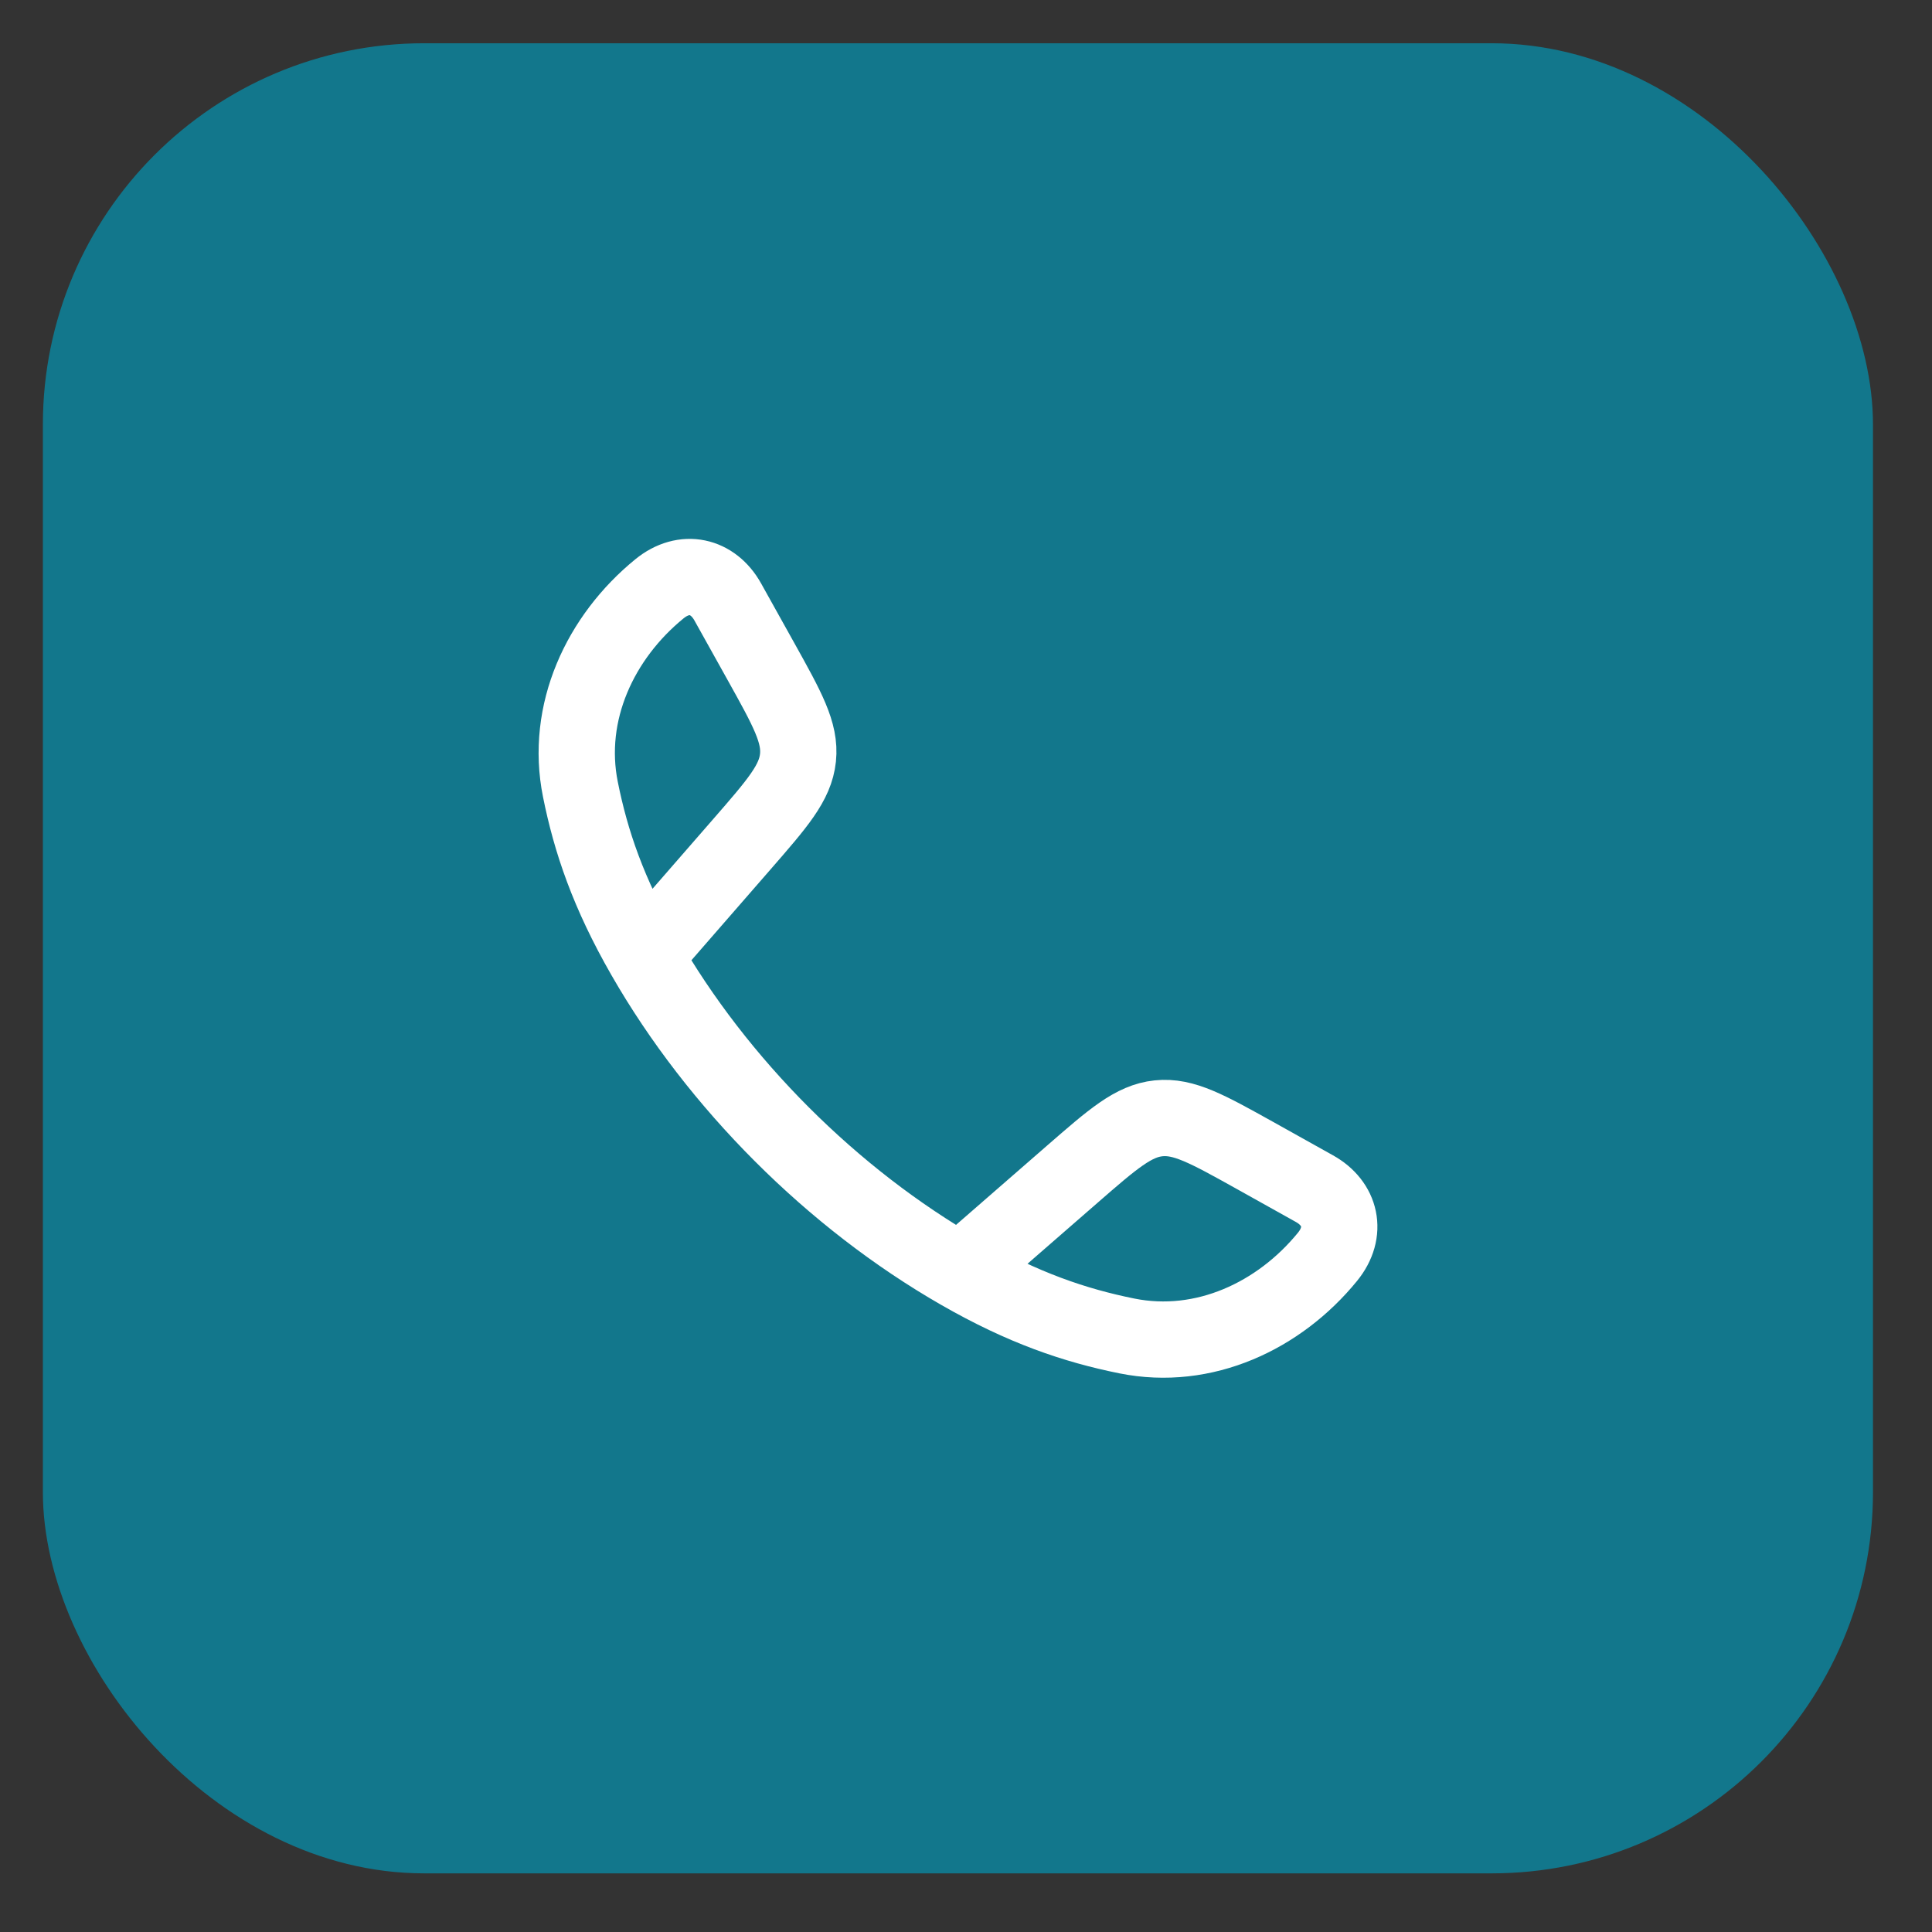
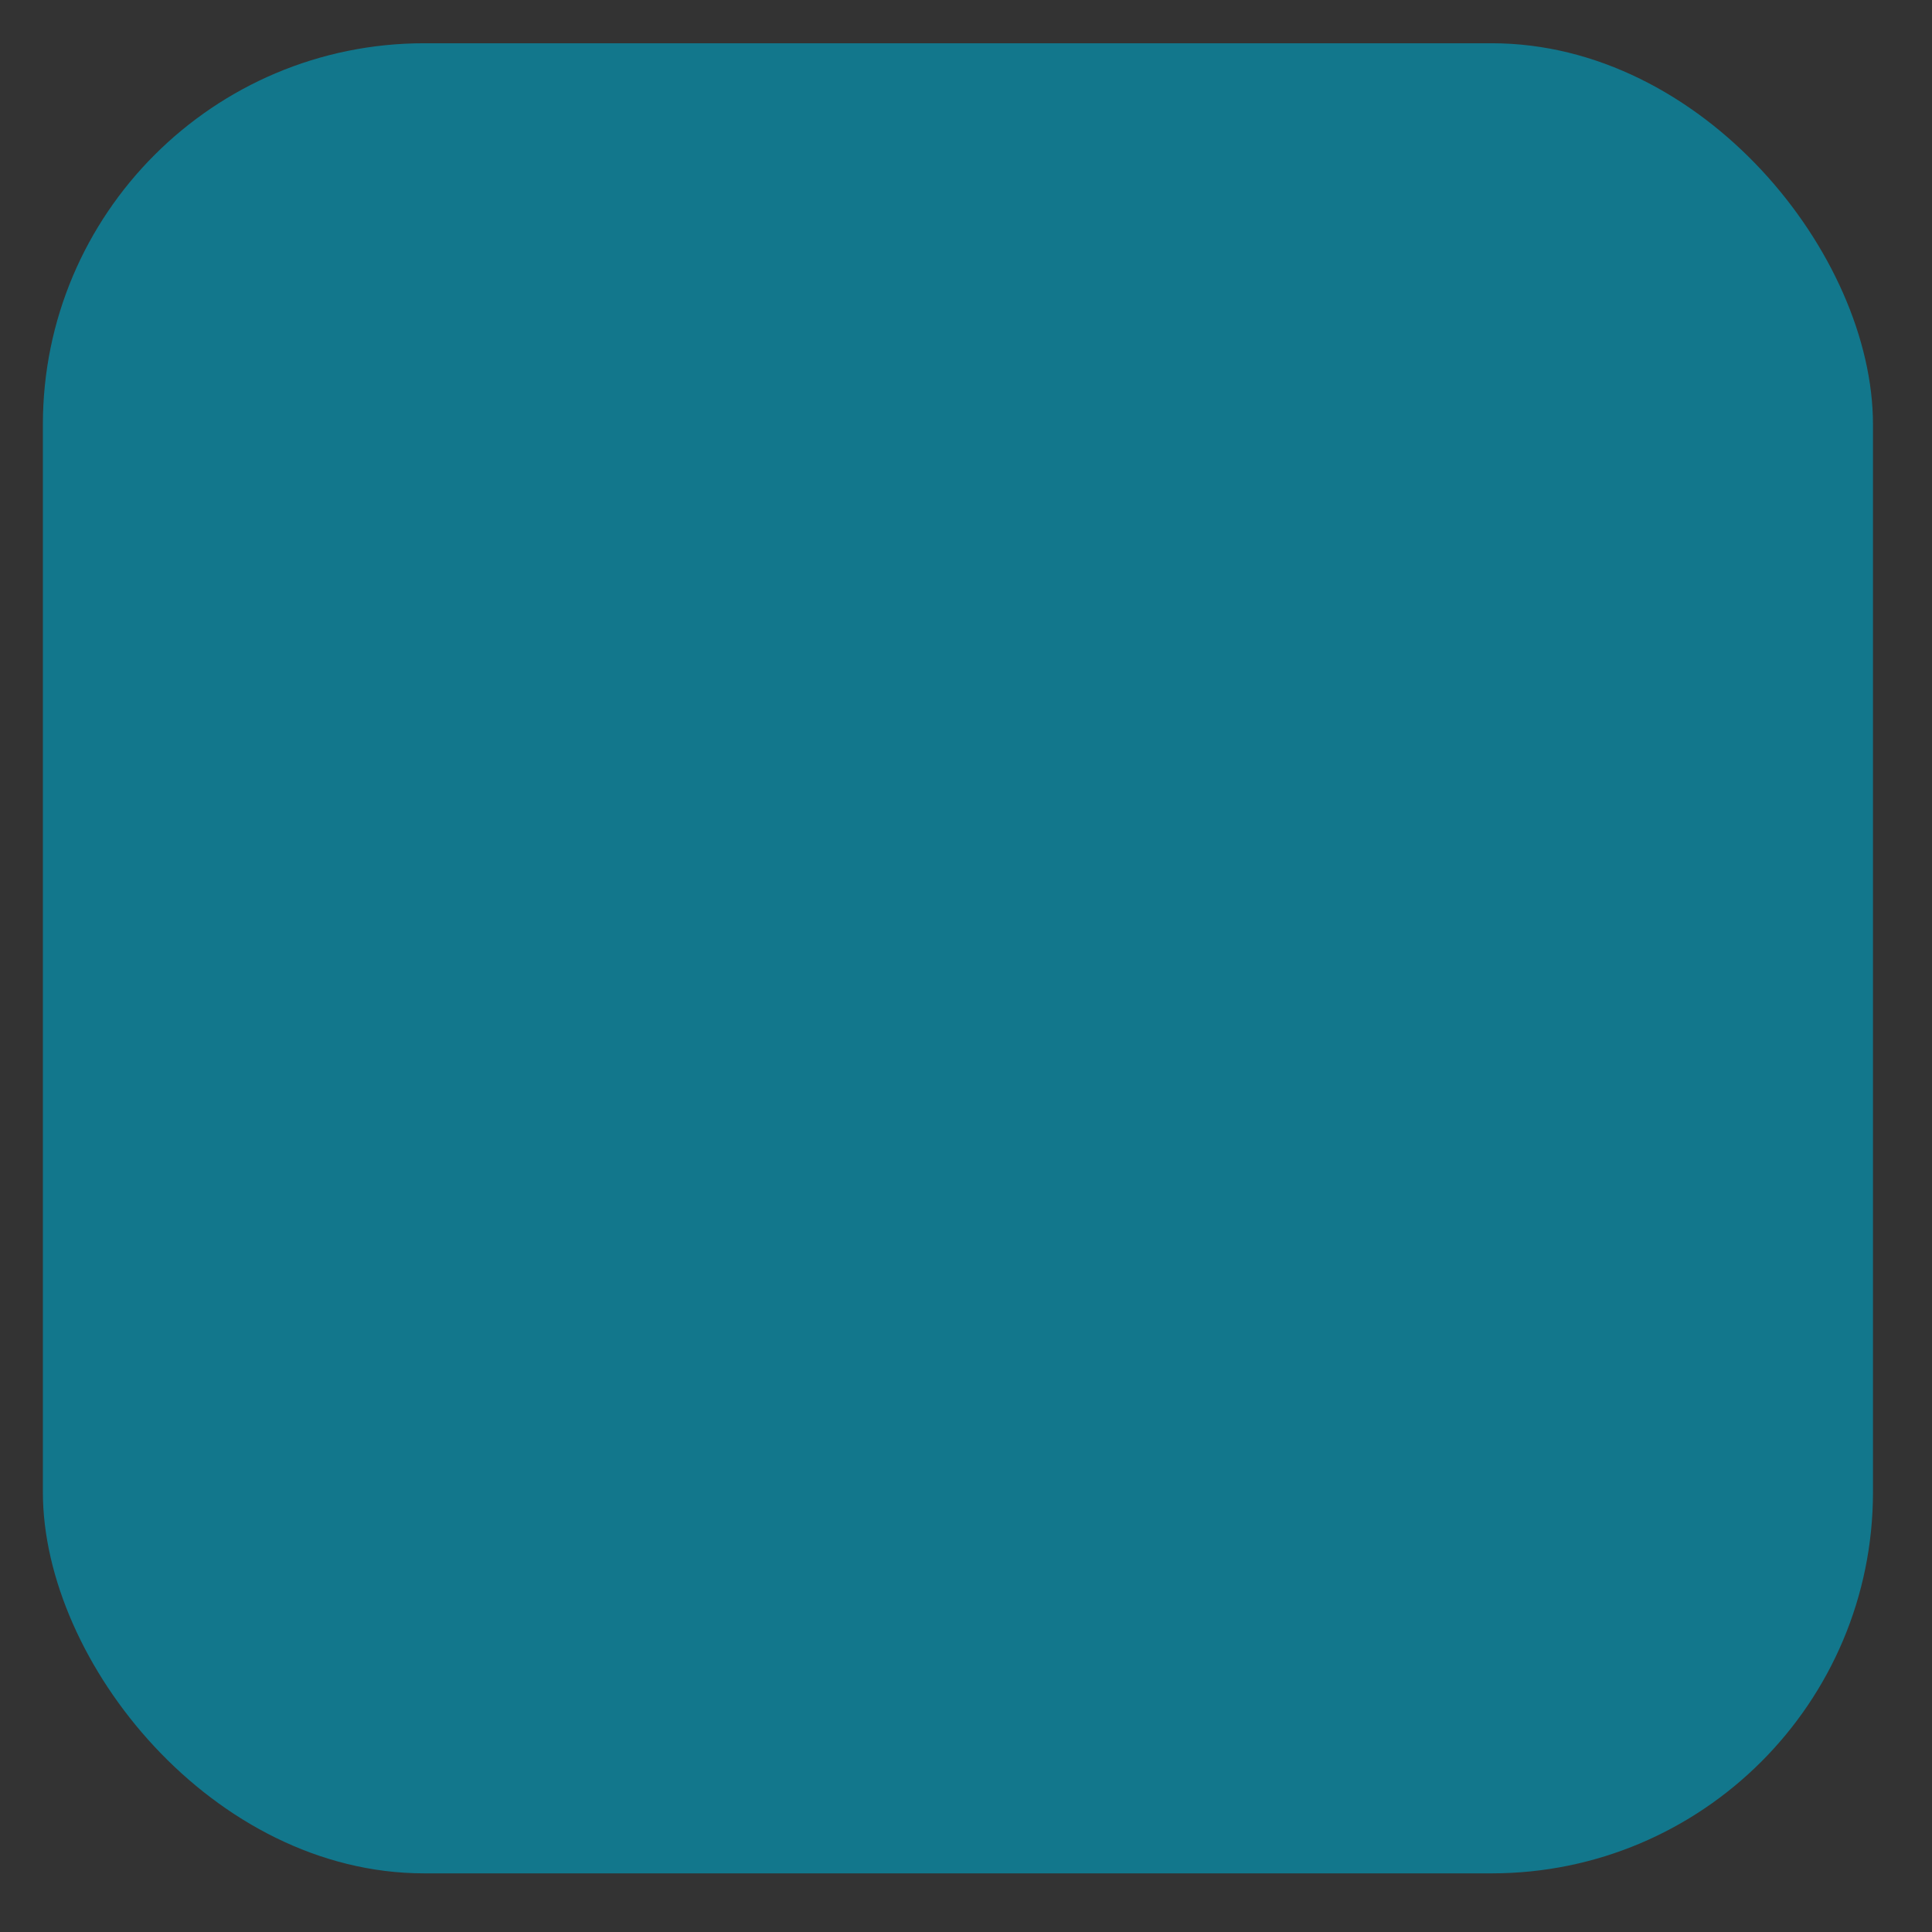
<svg xmlns="http://www.w3.org/2000/svg" width="31" height="31" viewBox="0 0 31 31" fill="none">
  <rect x="0" y="0" width="31" height="31" fill="#333333" stroke="none" />
  <rect x="0.688" y="0.694" width="29.365" height="29.365" rx="6.118" fill="#12778C" />
  <g clip-path="url(#clip0_4235_40070)">
-     <path d="M10.341 15.341C9.761 14.33 9.481 13.504 9.313 12.667C9.063 11.429 9.634 10.22 10.581 9.448C10.981 9.122 11.44 9.233 11.677 9.658L12.211 10.616C12.634 11.376 12.846 11.756 12.804 12.158C12.762 12.561 12.476 12.889 11.905 13.545L10.341 15.341ZM10.341 15.341C11.515 17.388 13.357 19.231 15.407 20.407M15.407 20.407C16.418 20.987 17.244 21.267 18.081 21.436C19.319 21.685 20.528 21.114 21.3 20.167C21.626 19.767 21.515 19.308 21.09 19.072L20.132 18.537C19.372 18.114 18.992 17.902 18.59 17.944C18.187 17.986 17.859 18.272 17.203 18.843L15.407 20.407Z" stroke="white" stroke-width="1.224" stroke-linejoin="round" />
-   </g>
+     </g>
  <defs>
    <clipPath id="clip0_4235_40070">
      <rect width="14.682" height="14.682" fill="white" transform="translate(8.027 8.035)" />
    </clipPath>
  </defs>
</svg>